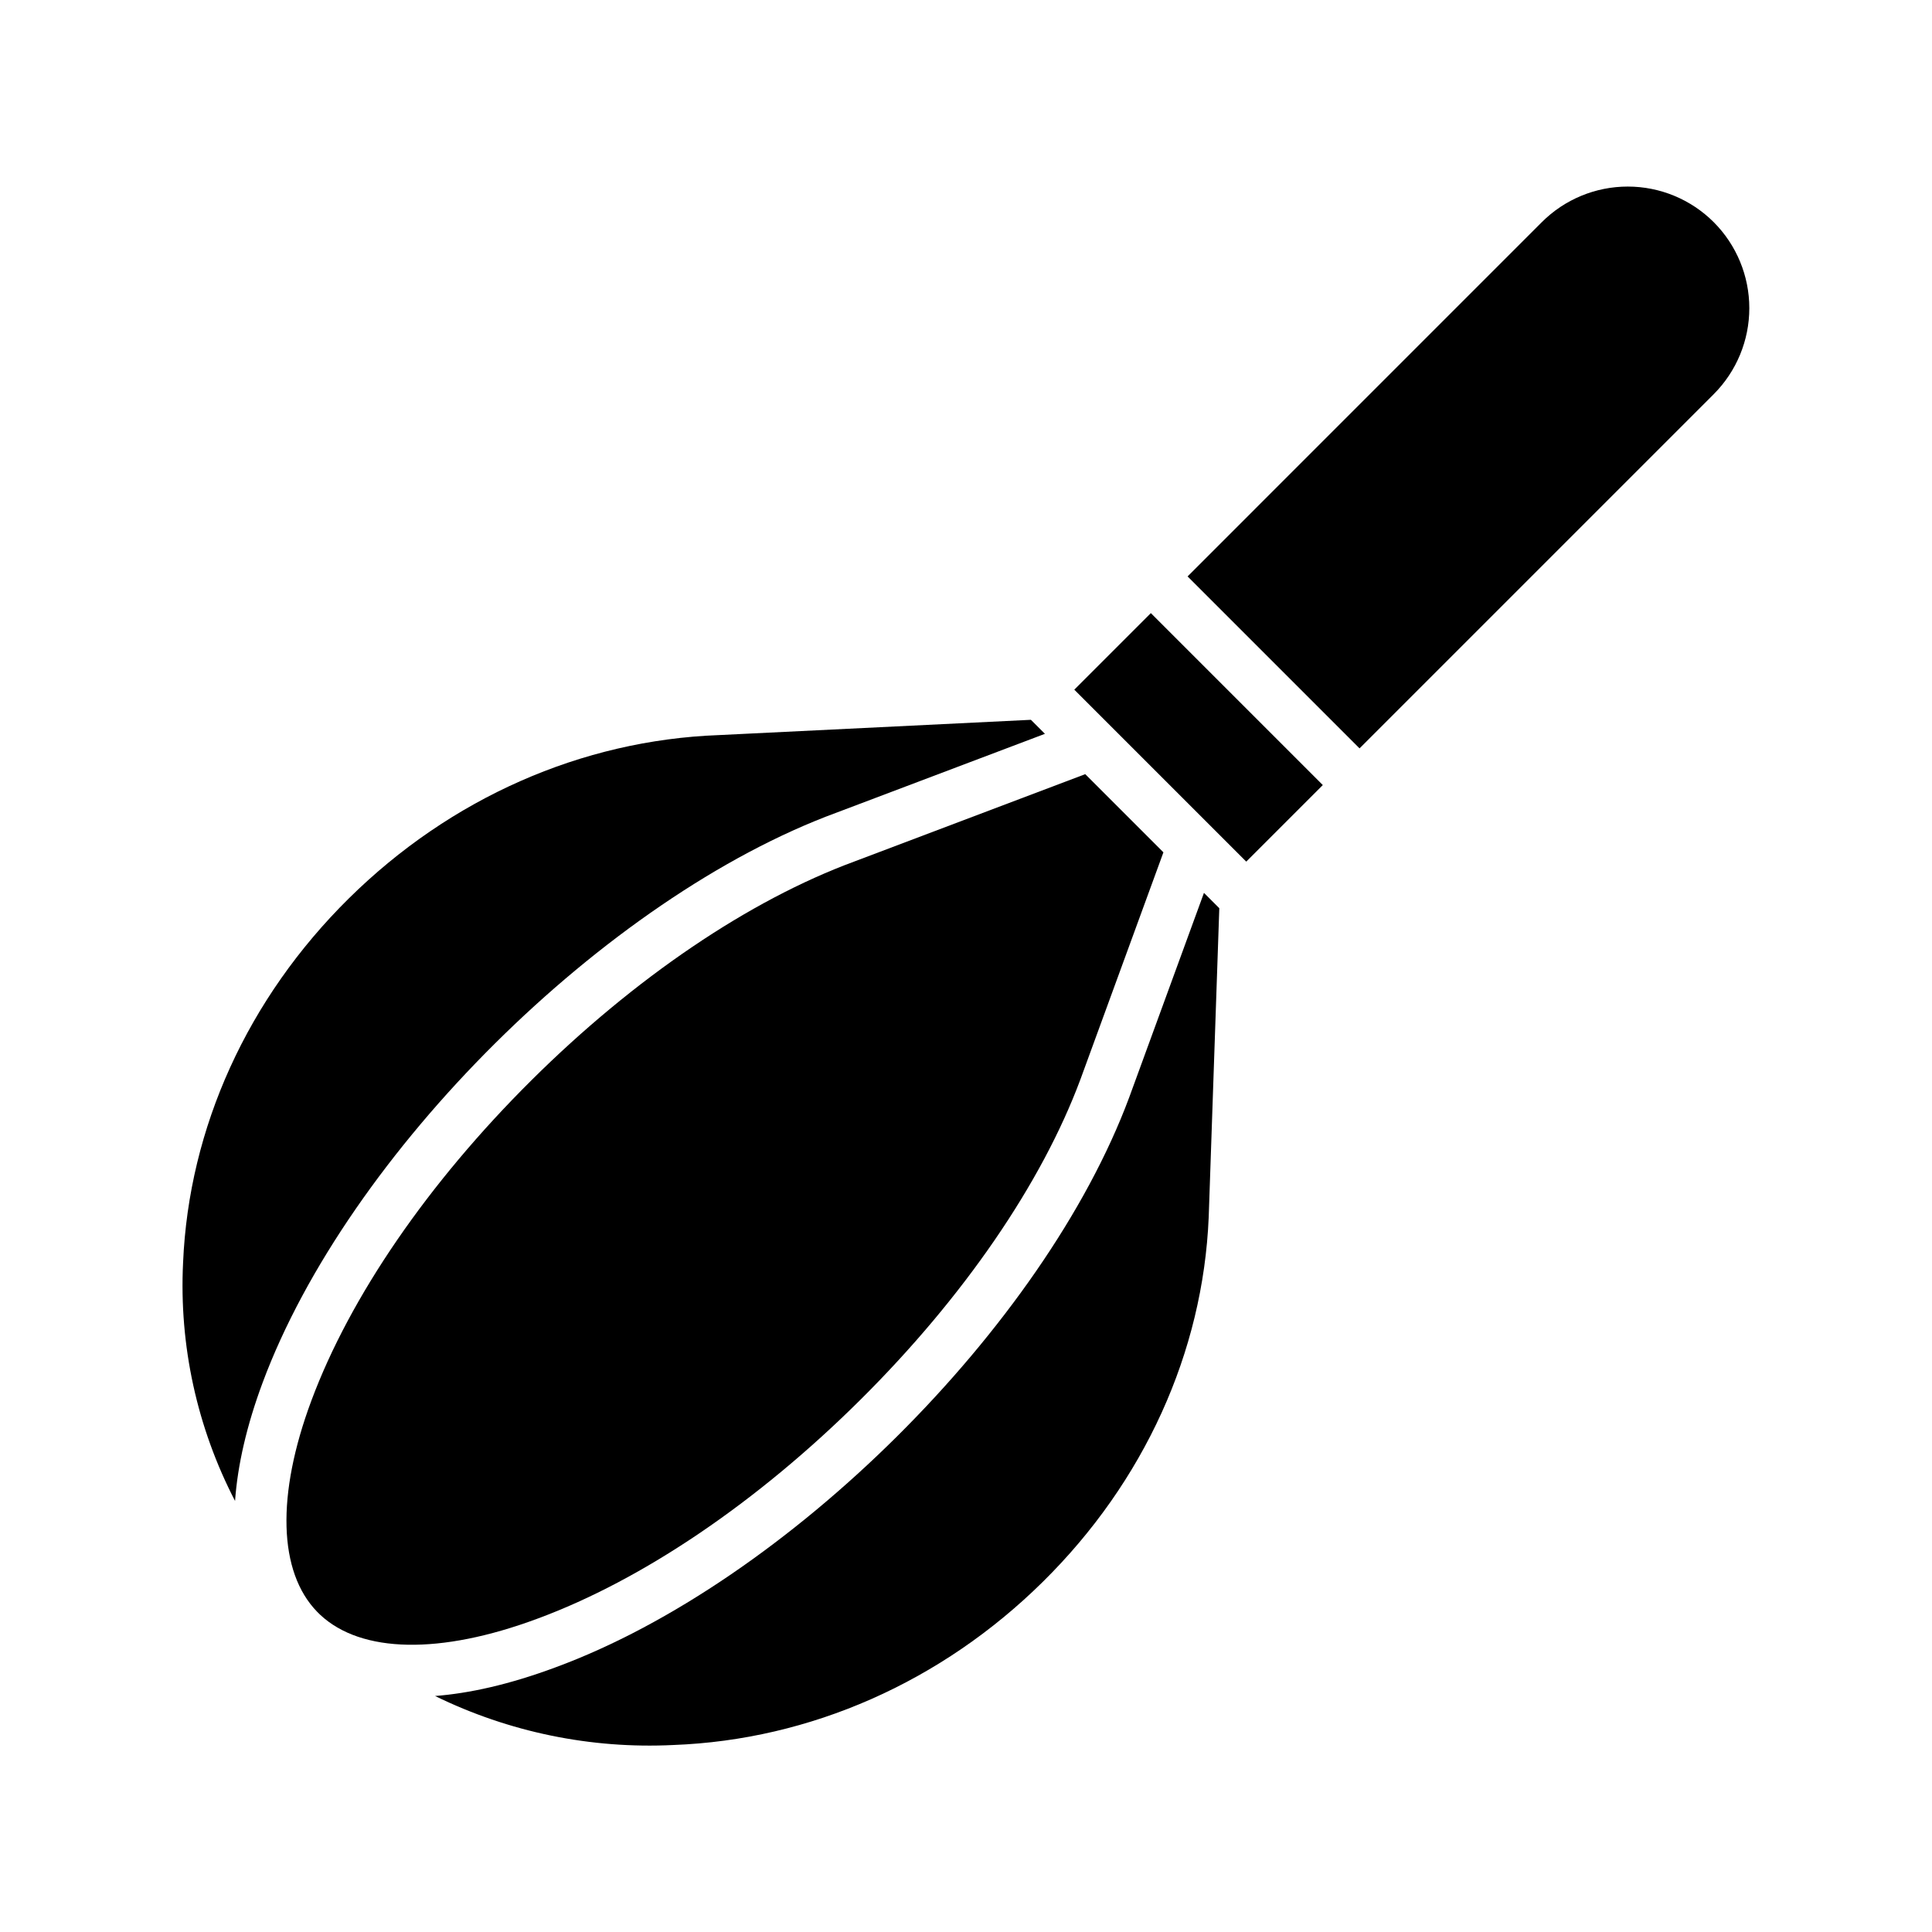
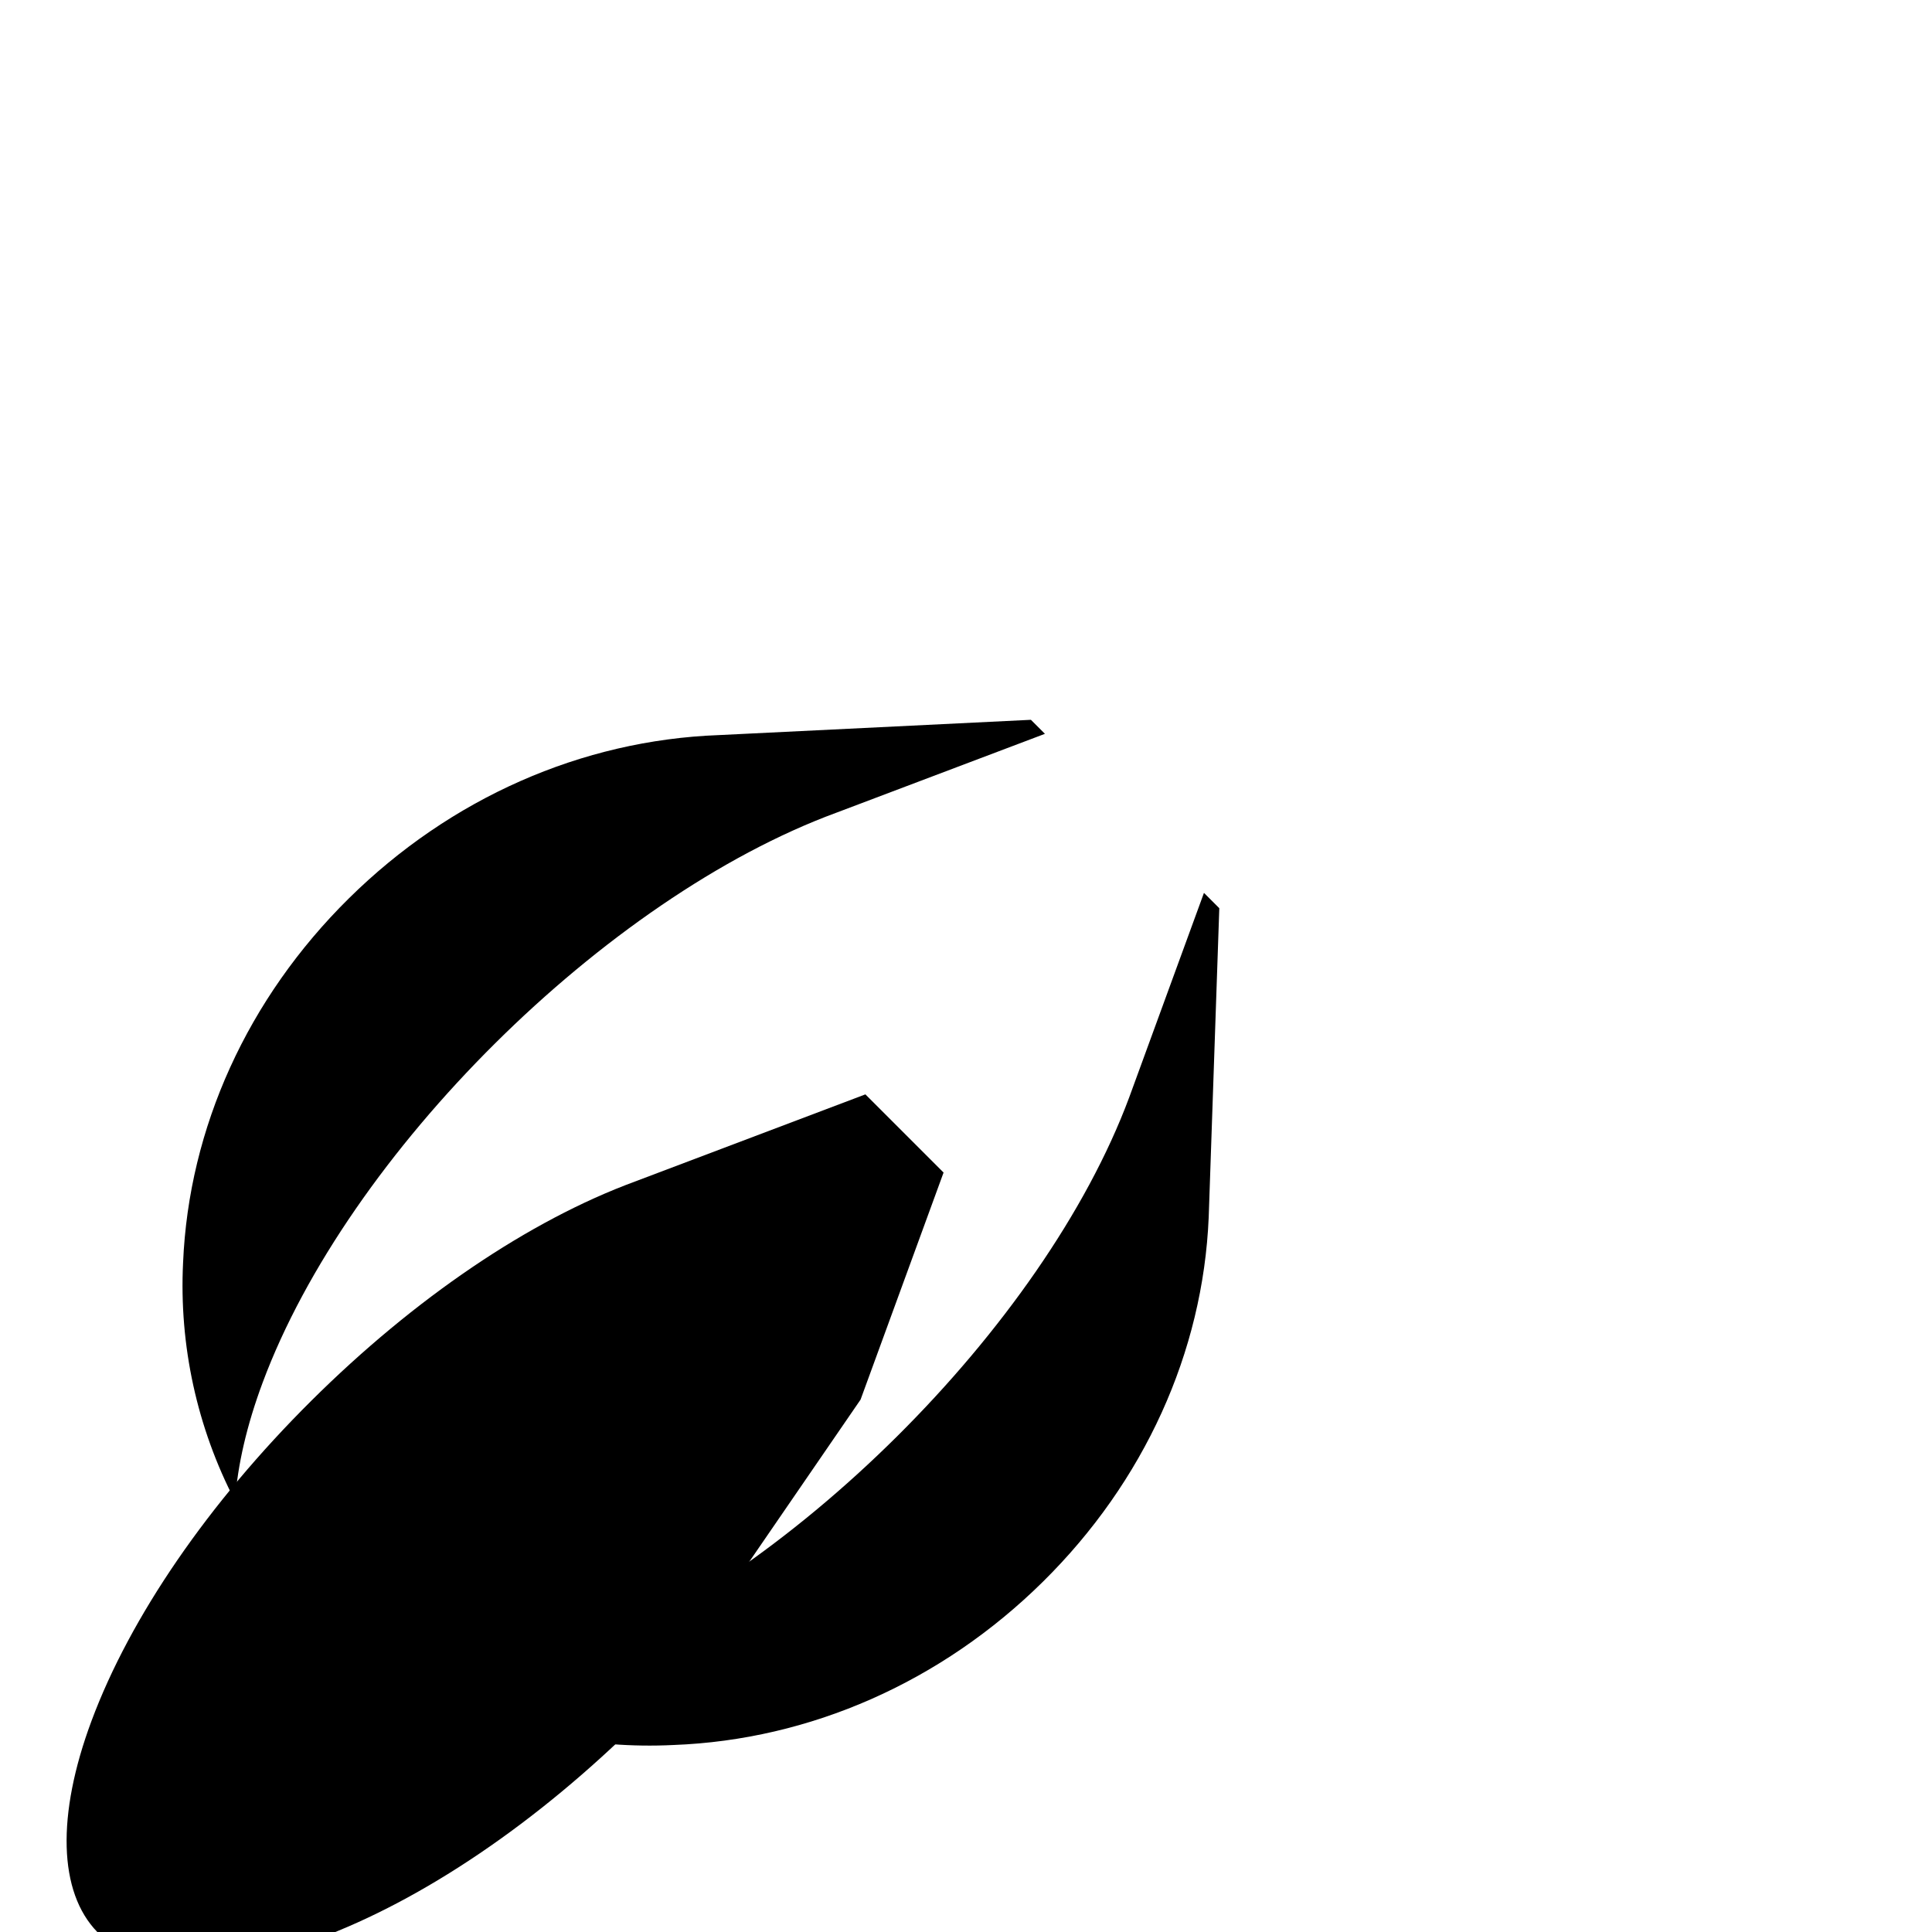
<svg xmlns="http://www.w3.org/2000/svg" fill="#000000" width="800px" height="800px" version="1.1" viewBox="144 144 512 512">
  <g>
-     <path d="m372.06 514.91c27.301-27.129 47.992-57.27 58.262-84.859l21.996-60.172-20.719-20.719-61.129 23.125c-27.945 10.289-58.363 30.898-85.699 58.062-27.301 27.129-47.992 57.27-58.262 84.859-9.312 25.016-8.738 45.371 1.543 55.938 0.266 0.266 0.535 0.523 0.801 0.789 10.922 10.211 31.812 10.609 57.543 1.043 27.918-10.293 58.332-30.906 85.664-58.066z" />
+     <path d="m372.06 514.91l21.996-60.172-20.719-20.719-61.129 23.125c-27.945 10.289-58.363 30.898-85.699 58.062-27.301 27.129-47.992 57.27-58.262 84.859-9.312 25.016-8.738 45.371 1.543 55.938 0.266 0.266 0.535 0.523 0.801 0.789 10.922 10.211 31.812 10.609 57.543 1.043 27.918-10.293 58.332-30.906 85.664-58.066z" />
    <path d="m365.66 359.37 55.258-20.898-3.715-3.715-82.734 4.051c-36.344 1.355-71.117 16.715-98 43.258-26.84 26.496-42.449 60.801-43.953 96.598-1.066 21.883 3.688 43.656 13.777 63.102 0.676-9.531 3.106-20.059 7.312-31.367 22.602-60.734 90.812-128.48 152.05-151.03z" />
    <path d="m443.25 434.82c-22.617 60.766-90.828 128.52-152.07 151.06-12.375 4.602-22.926 6.879-31.883 7.578h0.004c19.605 9.59 41.32 14.059 63.121 12.988 36.293-1.352 71.07-16.711 97.949-43.254 26.84-26.496 42.445-60.805 43.949-96.602l2.809-81.902-4.066-4.066z" />
-     <path d="m598.16 202.88c-6.043-6.043-14.238-9.438-22.785-9.438s-16.742 3.394-22.785 9.438l-93.867 93.875 45.57 45.57 93.867-93.867v-0.004c6.035-6.047 9.426-14.242 9.426-22.789 0-8.543-3.391-16.738-9.426-22.785z" />
-     <path d="m428.7 326.77 20.289-20.289 45.57 45.57-20.289 20.289z" />
  </g>
</svg>